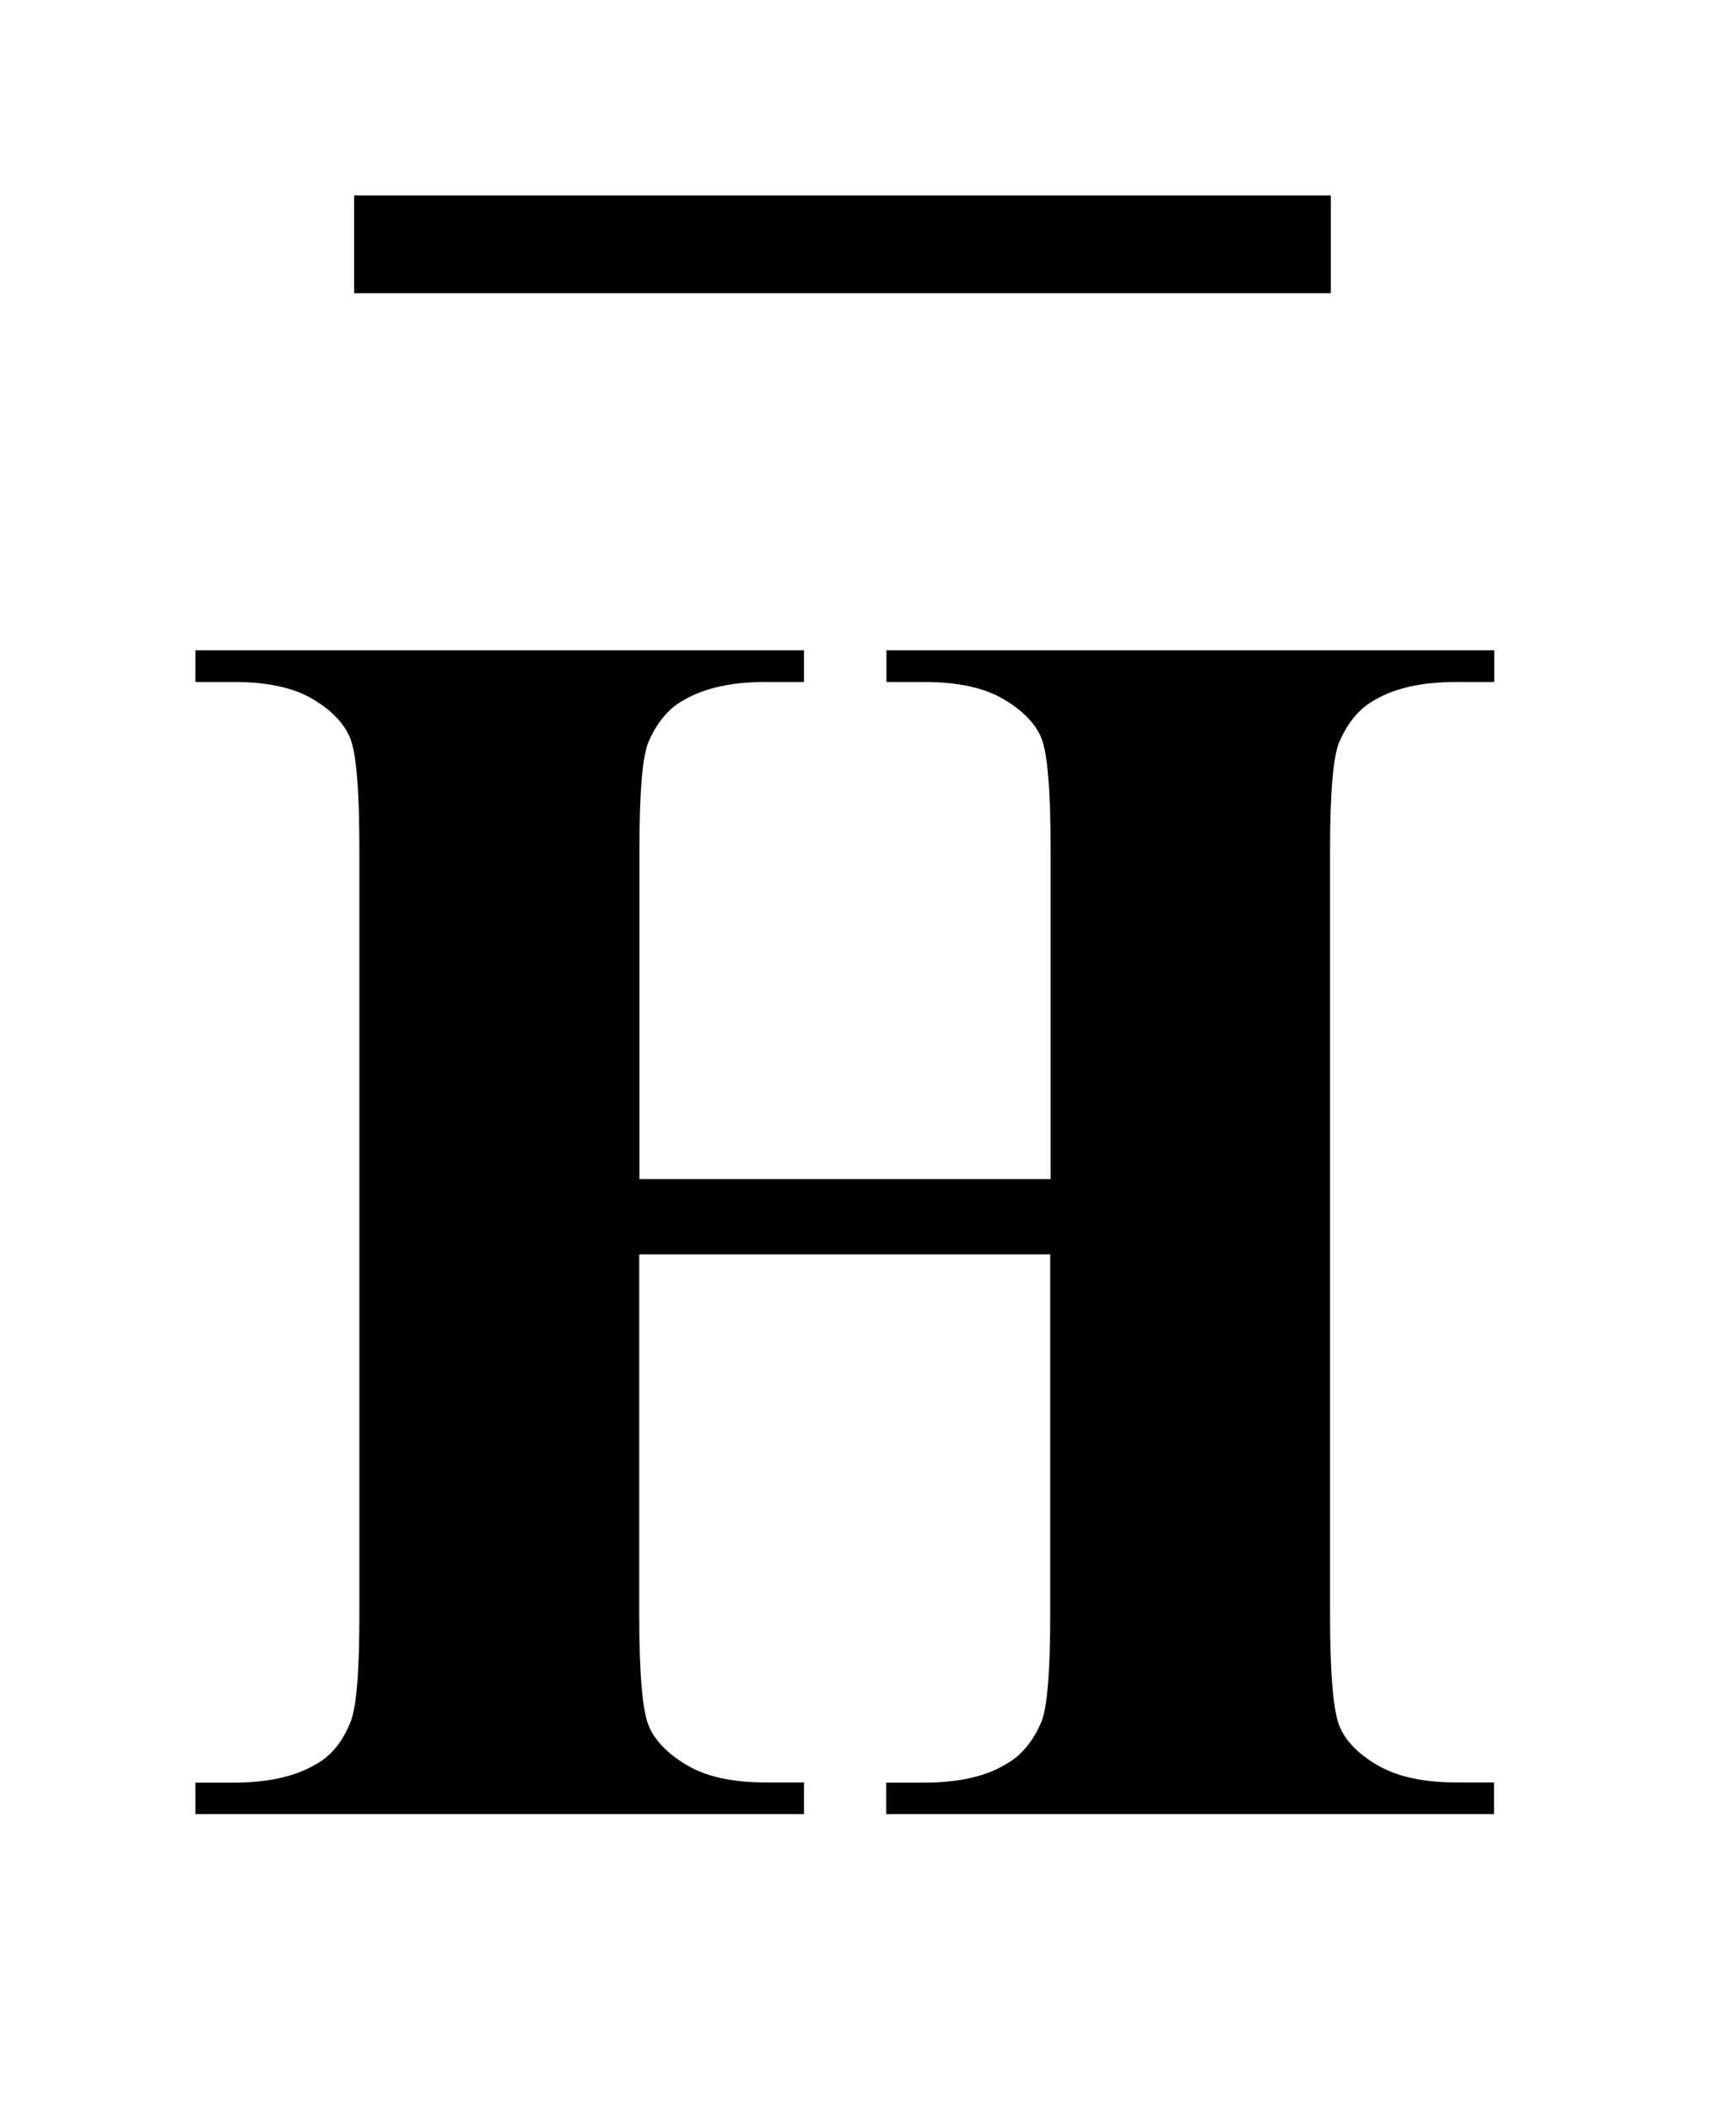
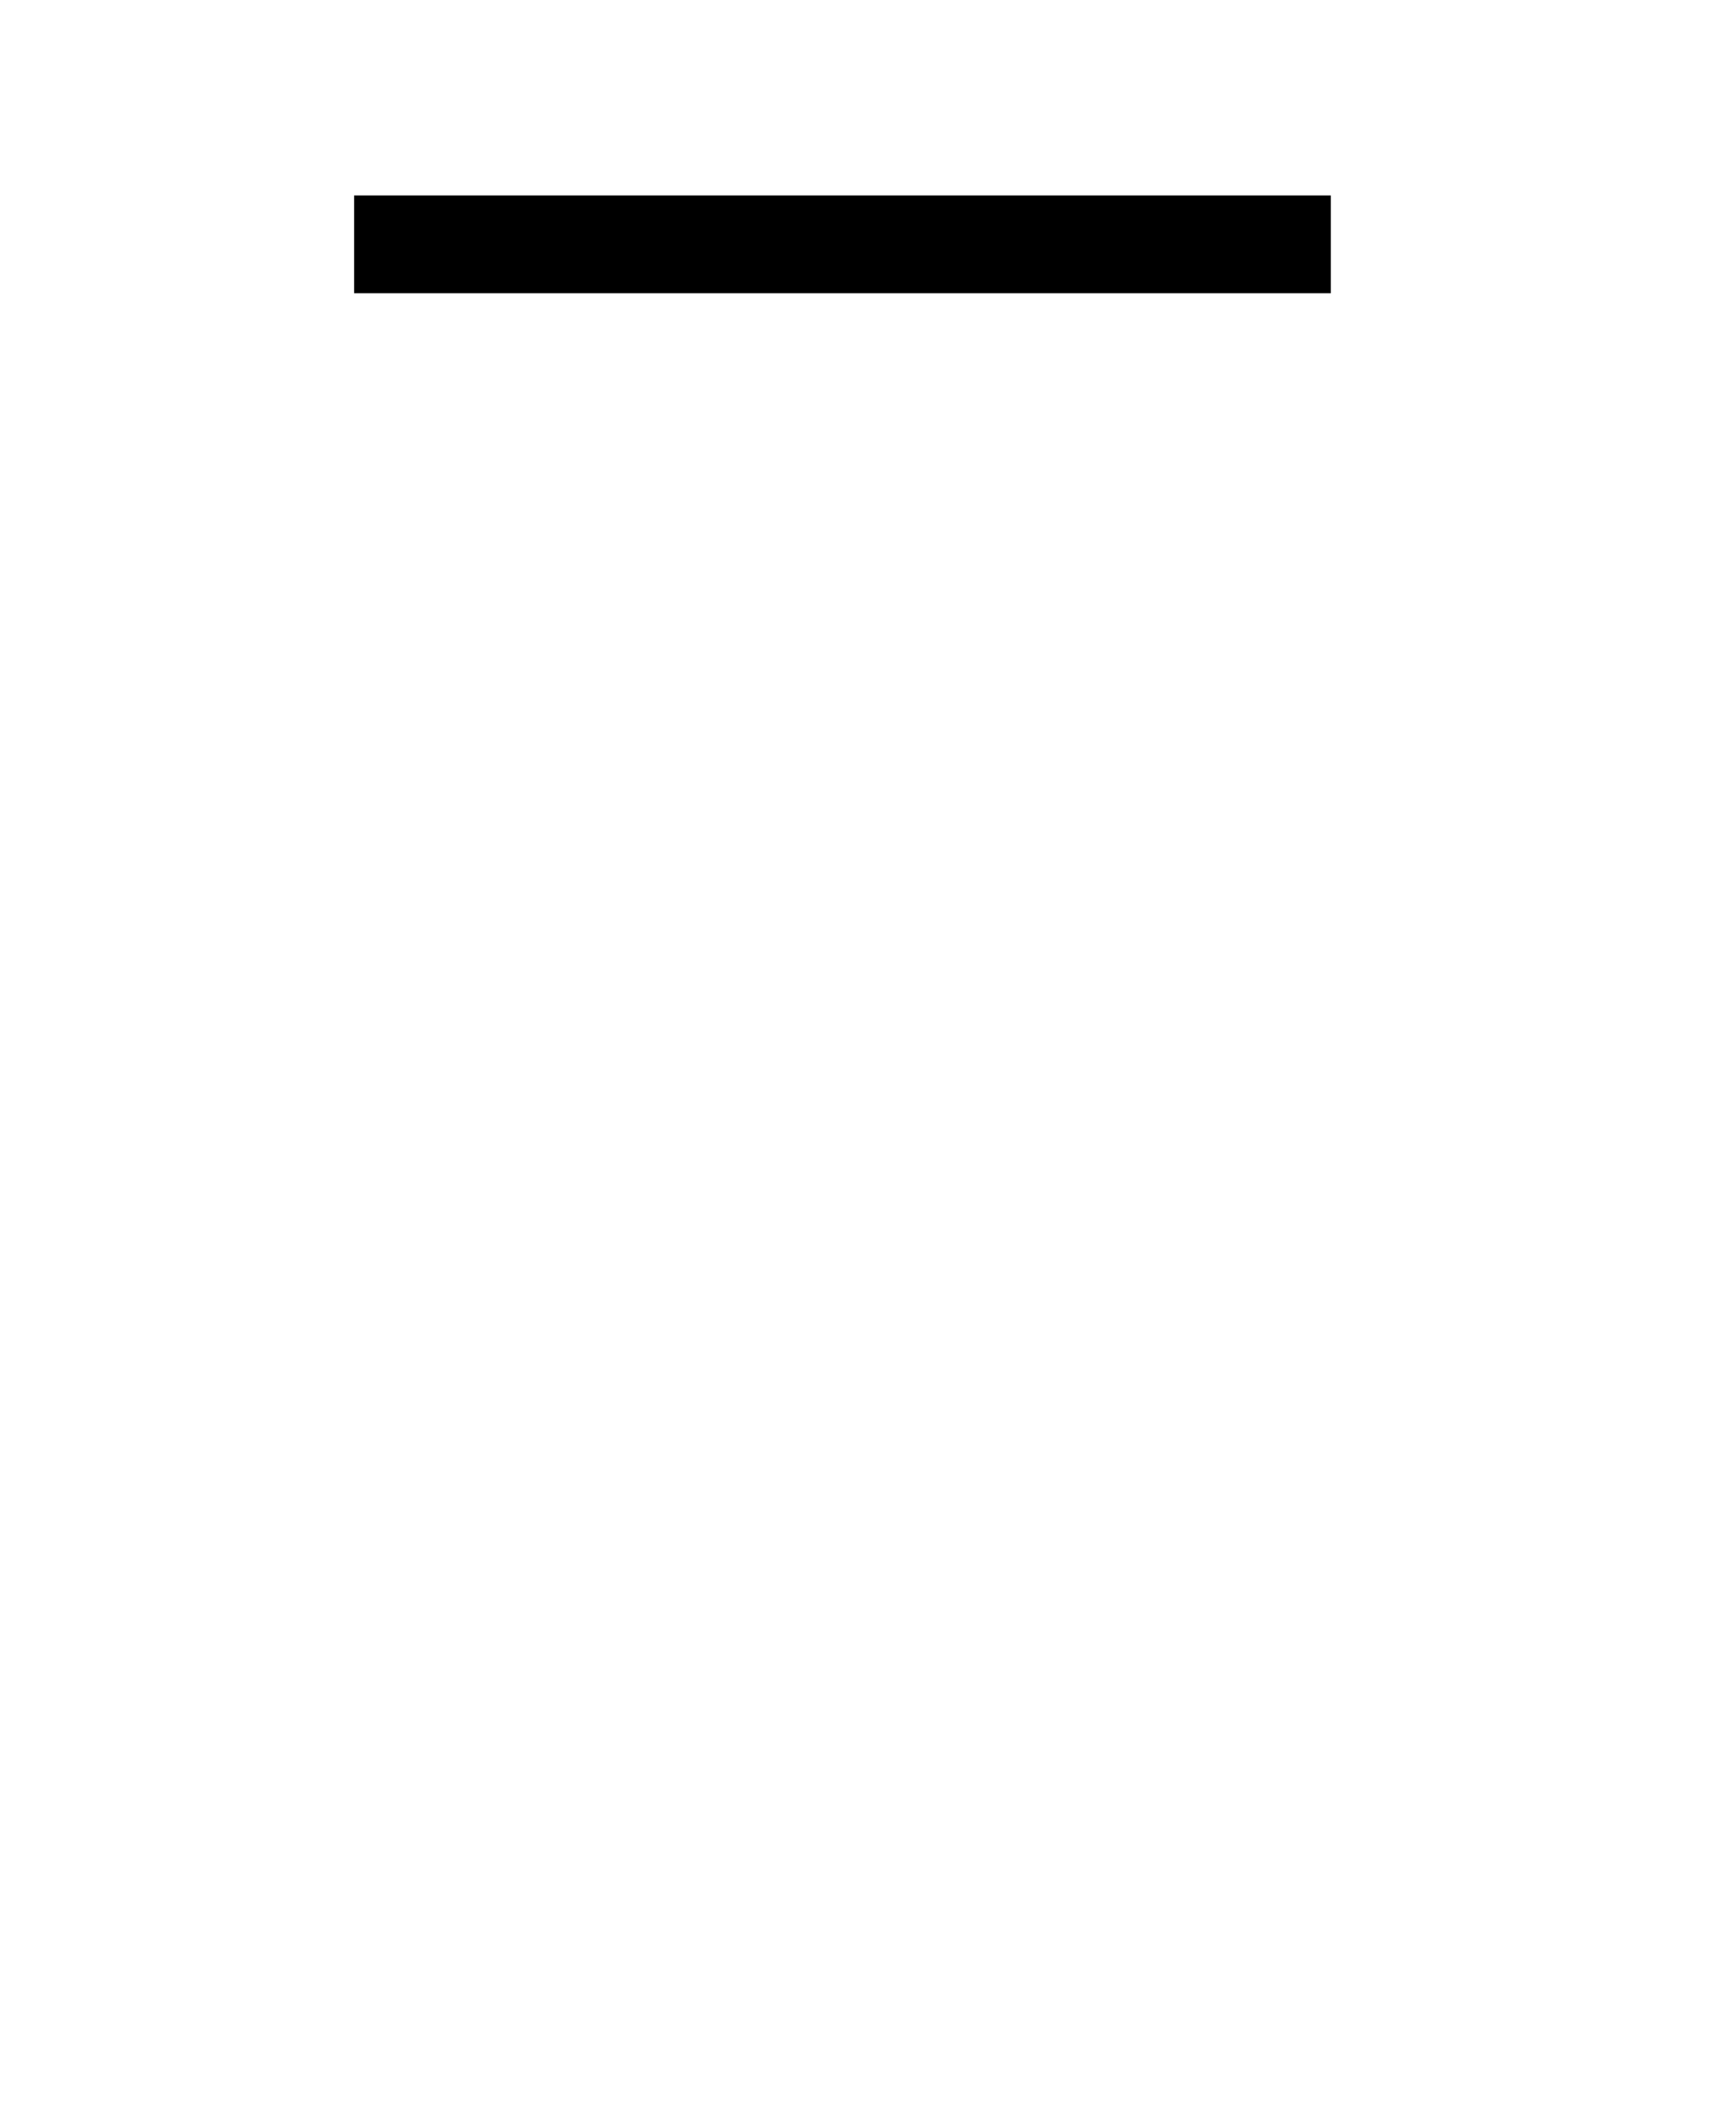
<svg xmlns="http://www.w3.org/2000/svg" stroke-dasharray="none" shape-rendering="auto" font-family="'Dialog'" text-rendering="auto" width="14" fill-opacity="1" color-interpolation="auto" color-rendering="auto" preserveAspectRatio="xMidYMid meet" font-size="12px" viewBox="0 0 14 17" fill="black" stroke="black" image-rendering="auto" stroke-miterlimit="10" stroke-linecap="square" stroke-linejoin="miter" font-style="normal" stroke-width="1" height="17" stroke-dashoffset="0" font-weight="normal" stroke-opacity="1">
  <defs id="genericDefs" />
  <g>
    <defs id="defs1">
      <clipPath clipPathUnits="userSpaceOnUse" id="clipPath1">
        <path d="M-1 -1 L7.646 -1 L7.646 9.28 L-1 9.28 L-1 -1 Z" />
      </clipPath>
      <clipPath clipPathUnits="userSpaceOnUse" id="clipPath2">
-         <path d="M-0 0 L-0 8.281 L6.646 8.281 L6.646 0 Z" />
+         <path d="M-0 0 L-0 8.281 L6.646 8.281 L6.646 0 " />
      </clipPath>
    </defs>
    <g stroke-width="0.5" transform="scale(1.576,1.576) translate(1,1)">
      <line y2="0.25" fill="none" x1="1.062" clip-path="url(#clipPath2)" x2="5.56" y1="0.25" />
    </g>
    <g stroke-width="0.5" transform="matrix(1.576,0,0,1.576,1.576,1.575)">
-       <path d="M2.271 5.417 L2.271 7.262 C2.271 7.567 2.288 7.756 2.321 7.832 C2.354 7.908 2.421 7.975 2.519 8.032 C2.617 8.089 2.749 8.118 2.916 8.118 L3.114 8.118 L3.114 8.28 L0 8.28 L0 8.119 L0.198 8.119 C0.37 8.119 0.51 8.088 0.615 8.026 C0.691 7.985 0.75 7.915 0.791 7.815 C0.823 7.745 0.839 7.561 0.839 7.262 L0.839 3.345 C0.839 3.04 0.823 2.851 0.791 2.774 C0.759 2.698 0.694 2.631 0.596 2.574 C0.498 2.517 0.364 2.489 0.198 2.489 L0 2.489 L0 2.327 L3.114 2.327 L3.114 2.489 L2.917 2.489 C2.744 2.489 2.605 2.52 2.5 2.581 C2.424 2.622 2.364 2.692 2.32 2.792 C2.288 2.862 2.272 3.046 2.272 3.345 L2.272 5.032 L4.376 5.032 L4.376 3.345 C4.376 3.04 4.36 2.851 4.328 2.774 C4.296 2.698 4.229 2.631 4.13 2.574 C4.031 2.517 3.896 2.489 3.729 2.489 L3.536 2.489 L3.536 2.327 L6.646 2.327 L6.646 2.489 L6.453 2.489 C6.277 2.489 6.138 2.52 6.035 2.581 C5.959 2.622 5.899 2.692 5.855 2.792 C5.823 2.862 5.806 3.046 5.806 3.345 L5.806 7.262 C5.806 7.567 5.823 7.756 5.855 7.832 C5.887 7.908 5.953 7.975 6.052 8.032 C6.152 8.089 6.285 8.118 6.452 8.118 L6.645 8.118 L6.645 8.28 L3.535 8.28 L3.535 8.119 L3.728 8.119 C3.904 8.119 4.042 8.088 4.145 8.026 C4.221 7.985 4.282 7.915 4.326 7.815 C4.358 7.745 4.374 7.561 4.374 7.262 L4.374 5.417 L2.271 5.417 Z" stroke="none" clip-path="url(#clipPath2)" />
-     </g>
+       </g>
  </g>
</svg>